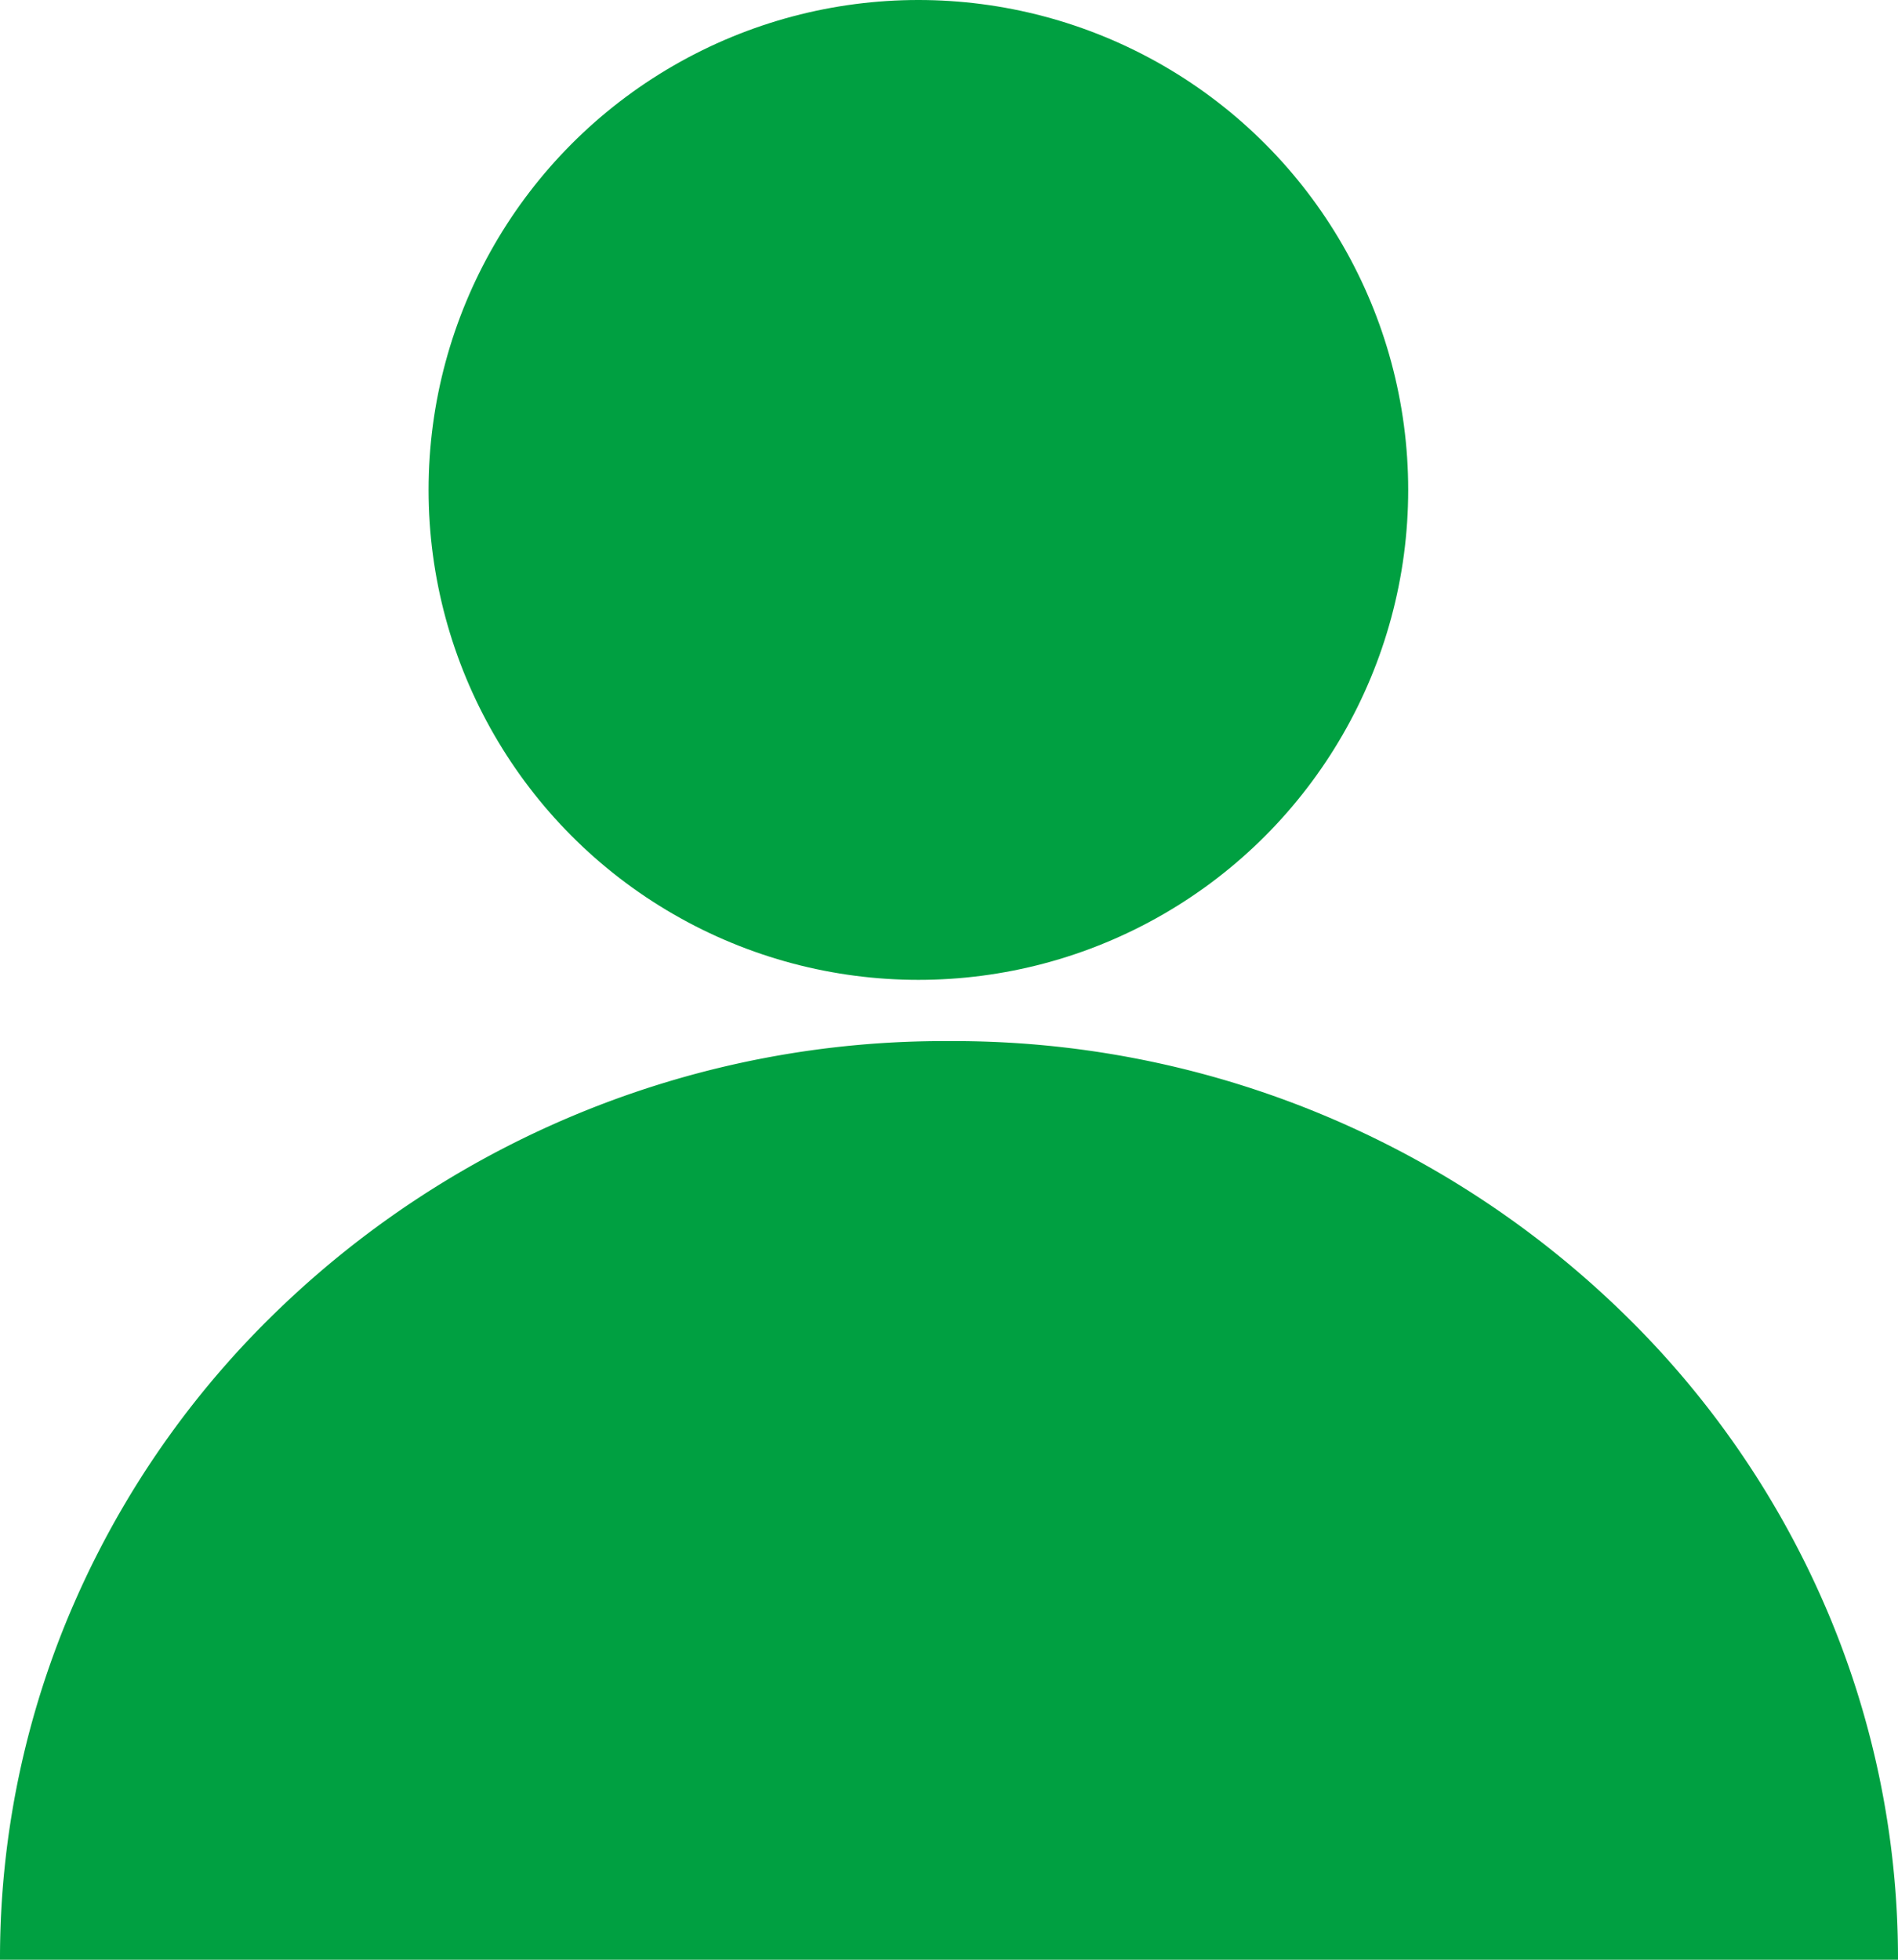
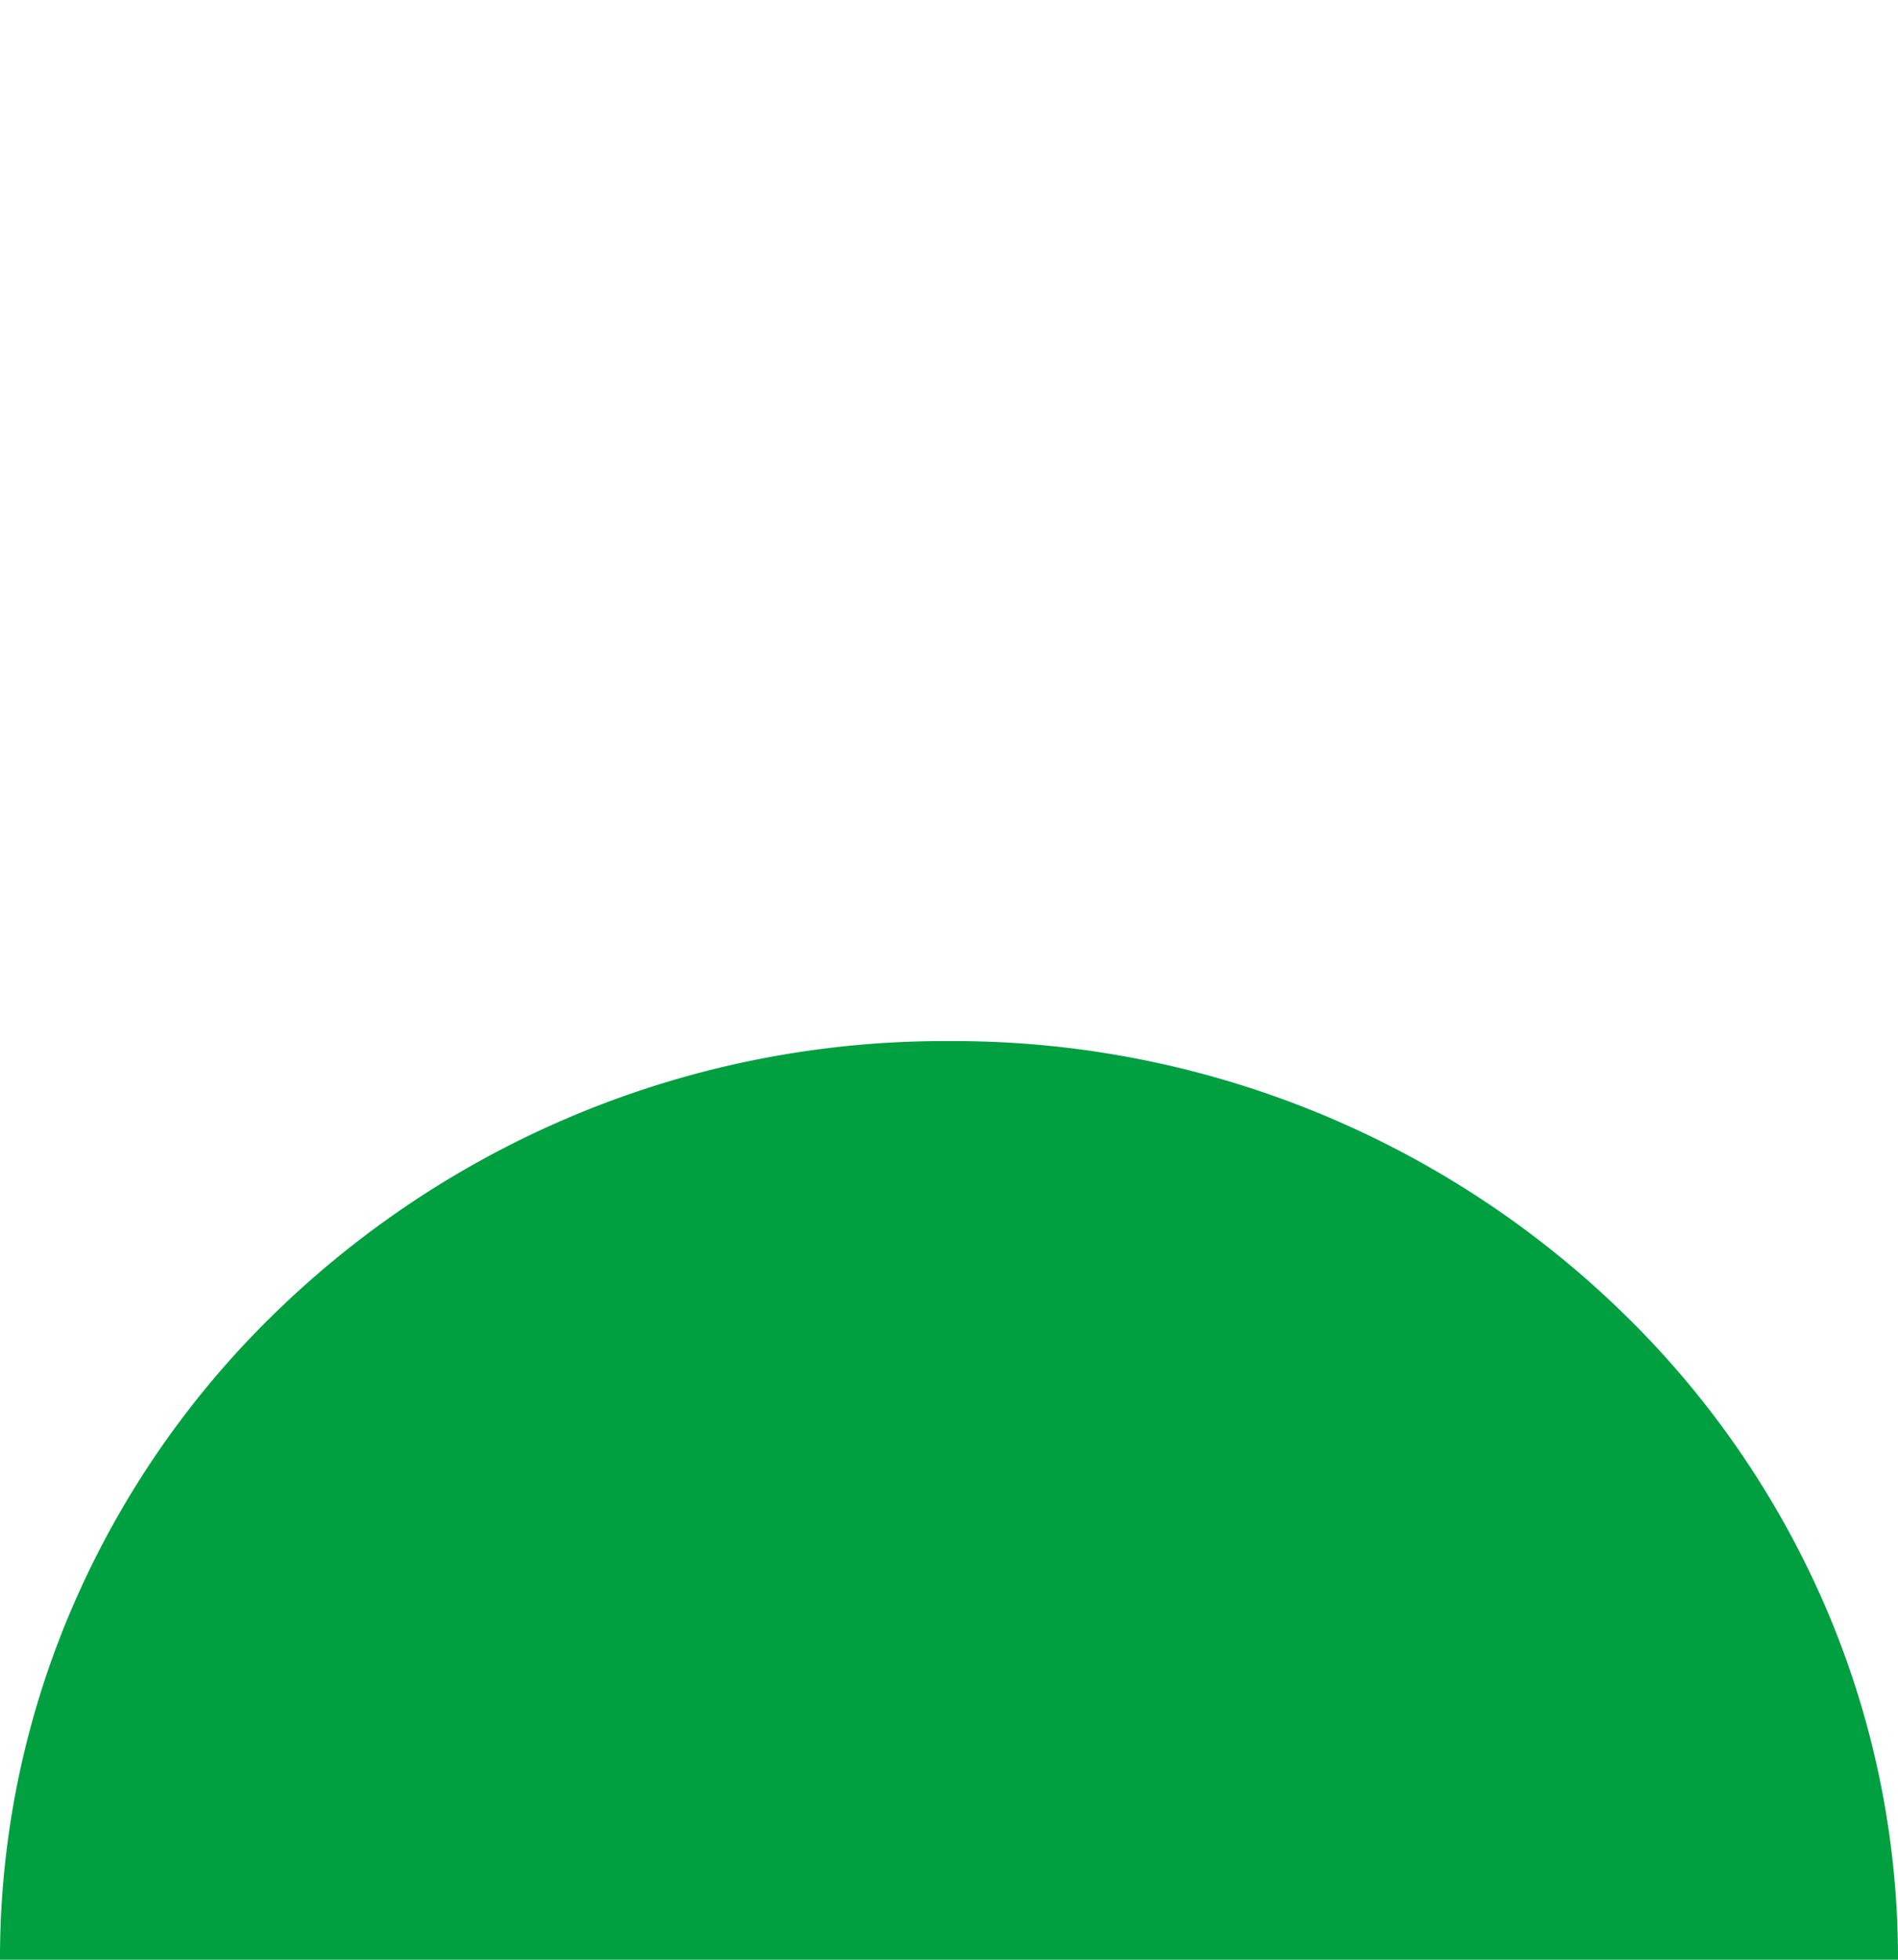
<svg xmlns="http://www.w3.org/2000/svg" id="Group_84" data-name="Group 84" width="31" height="32" viewBox="0 0 31 32">
-   <circle id="Ellipse_42" data-name="Ellipse 42" cx="8" cy="8" r="8" transform="translate(7)" fill="#00a041" />
  <path id="Subtraction_1" data-name="Subtraction 1" d="M31,15H0A14.485,14.485,0,0,1,1.218,9.161,14.929,14.929,0,0,1,4.54,4.393,15.664,15.664,0,0,1,15.5,0,15.663,15.663,0,0,1,26.46,4.393a14.938,14.938,0,0,1,3.322,4.768A14.5,14.5,0,0,1,31,15Z" transform="translate(0 17)" fill="#00a041" />
</svg>